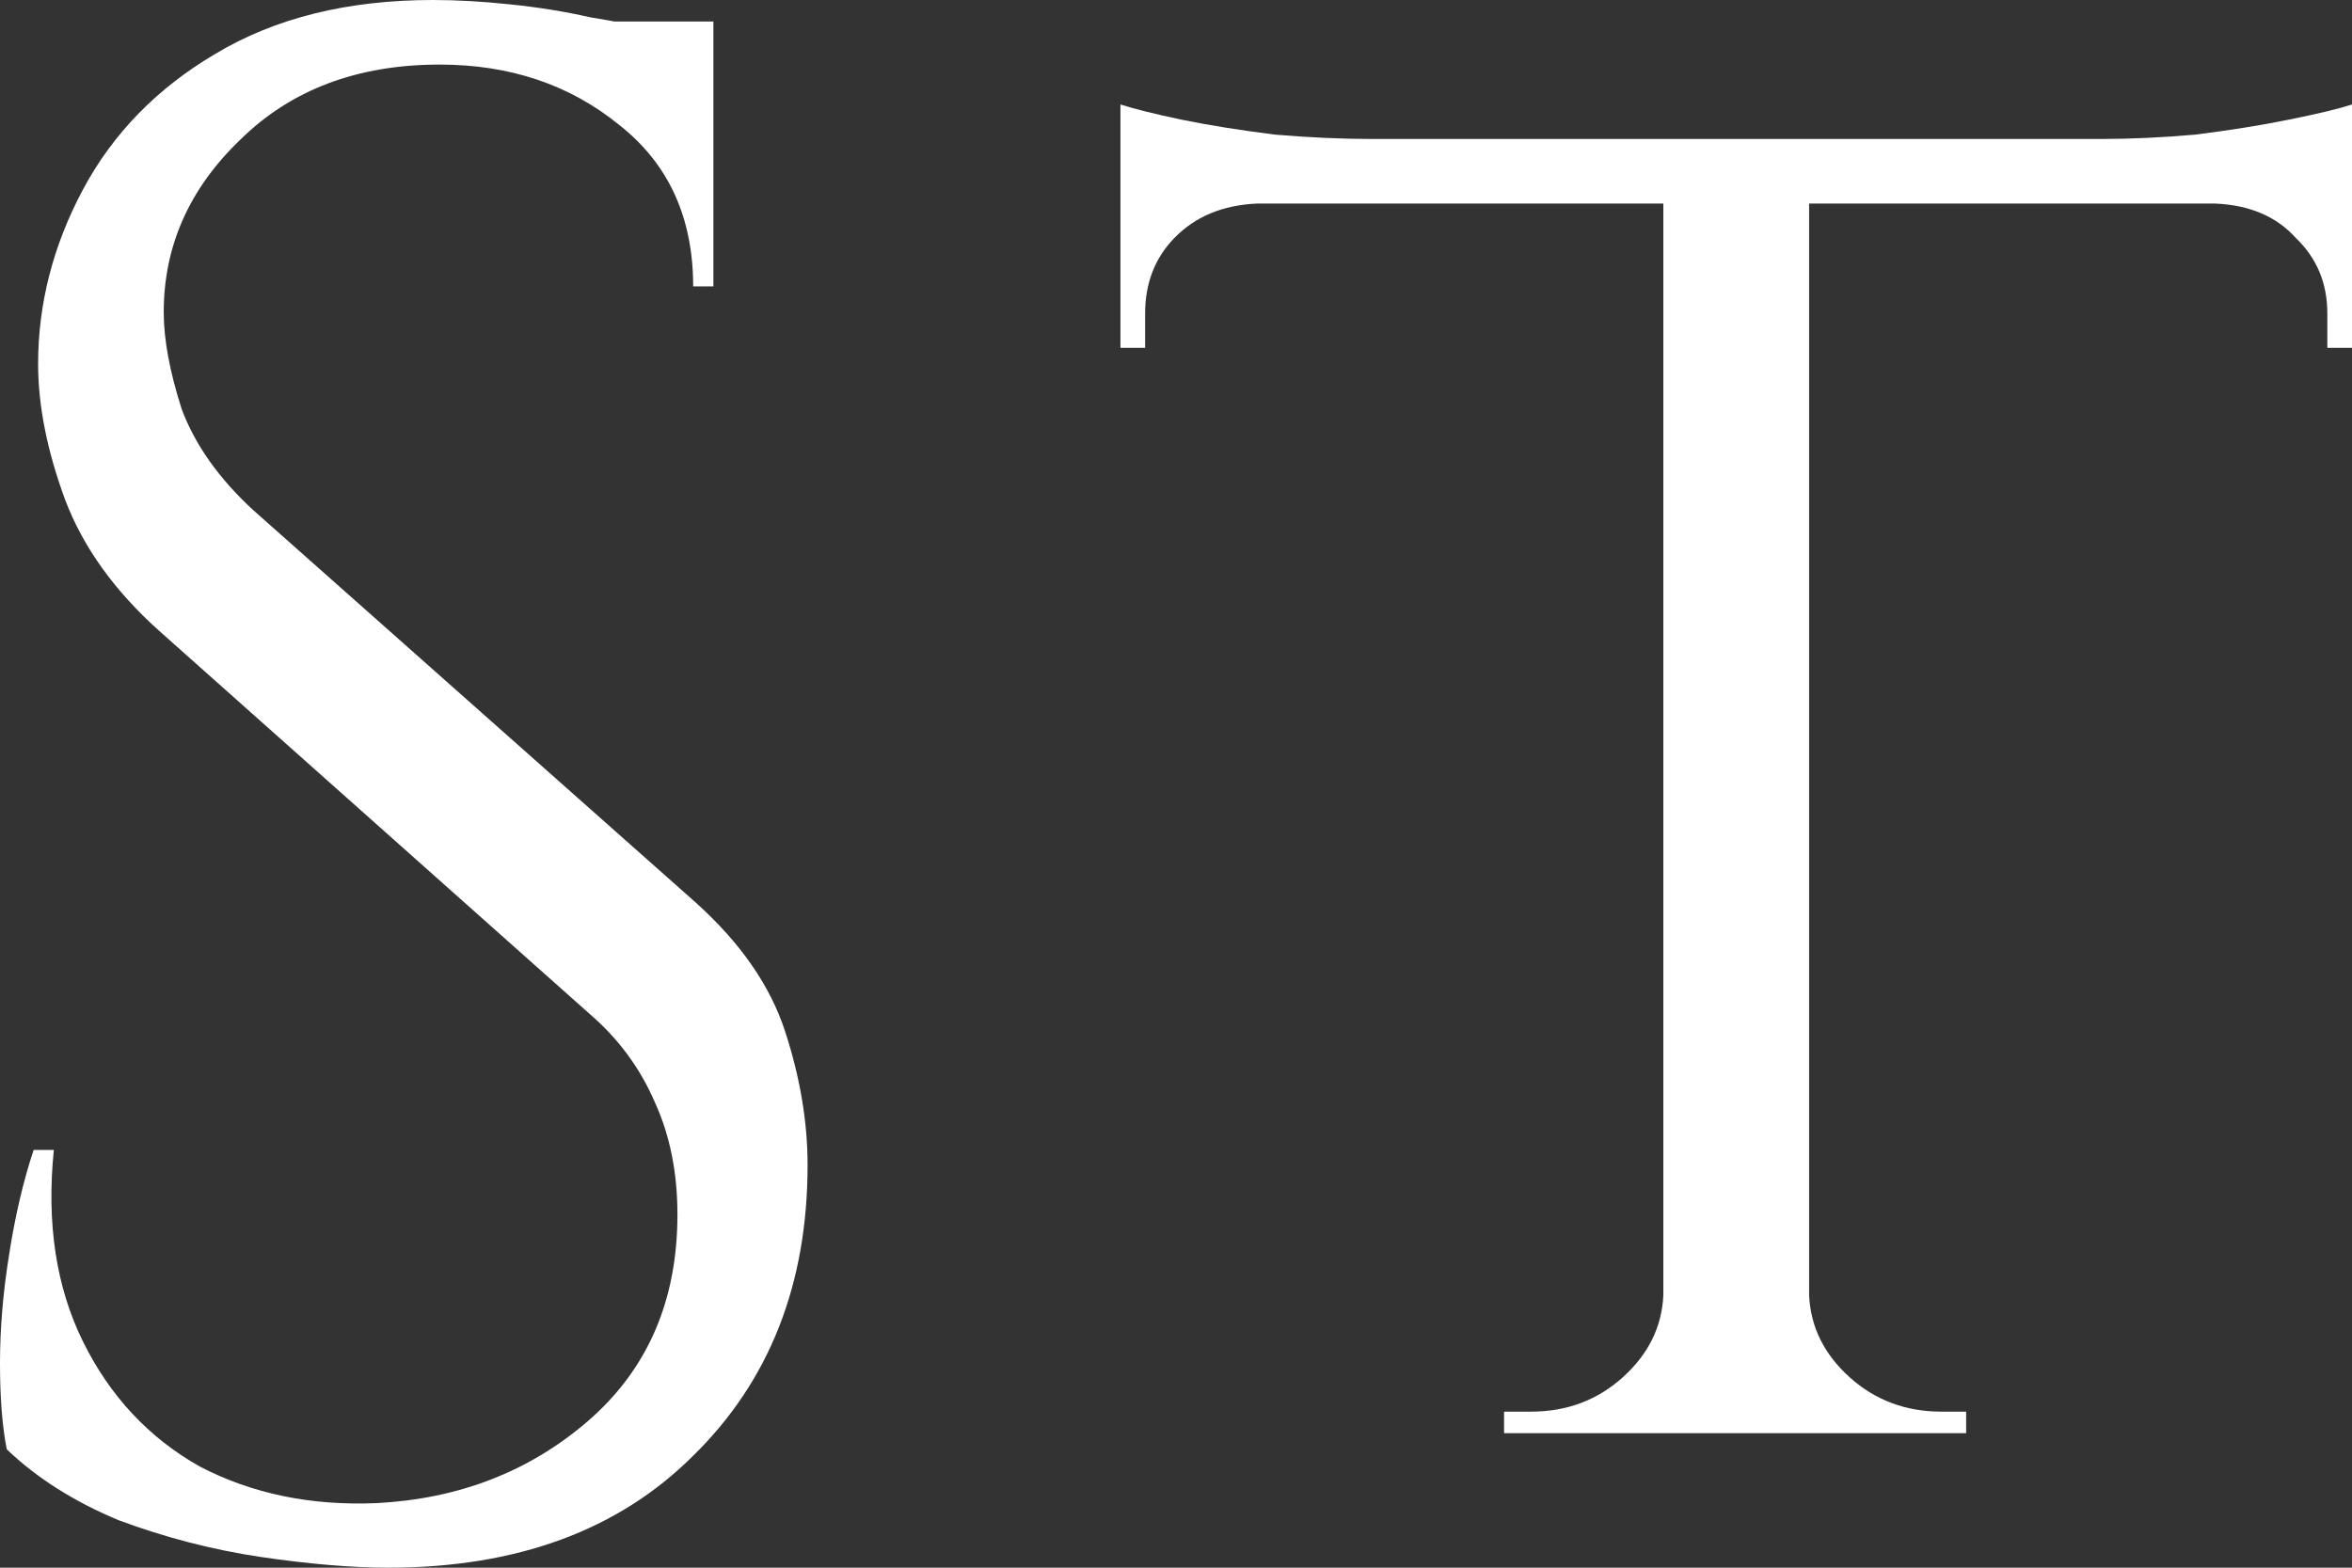
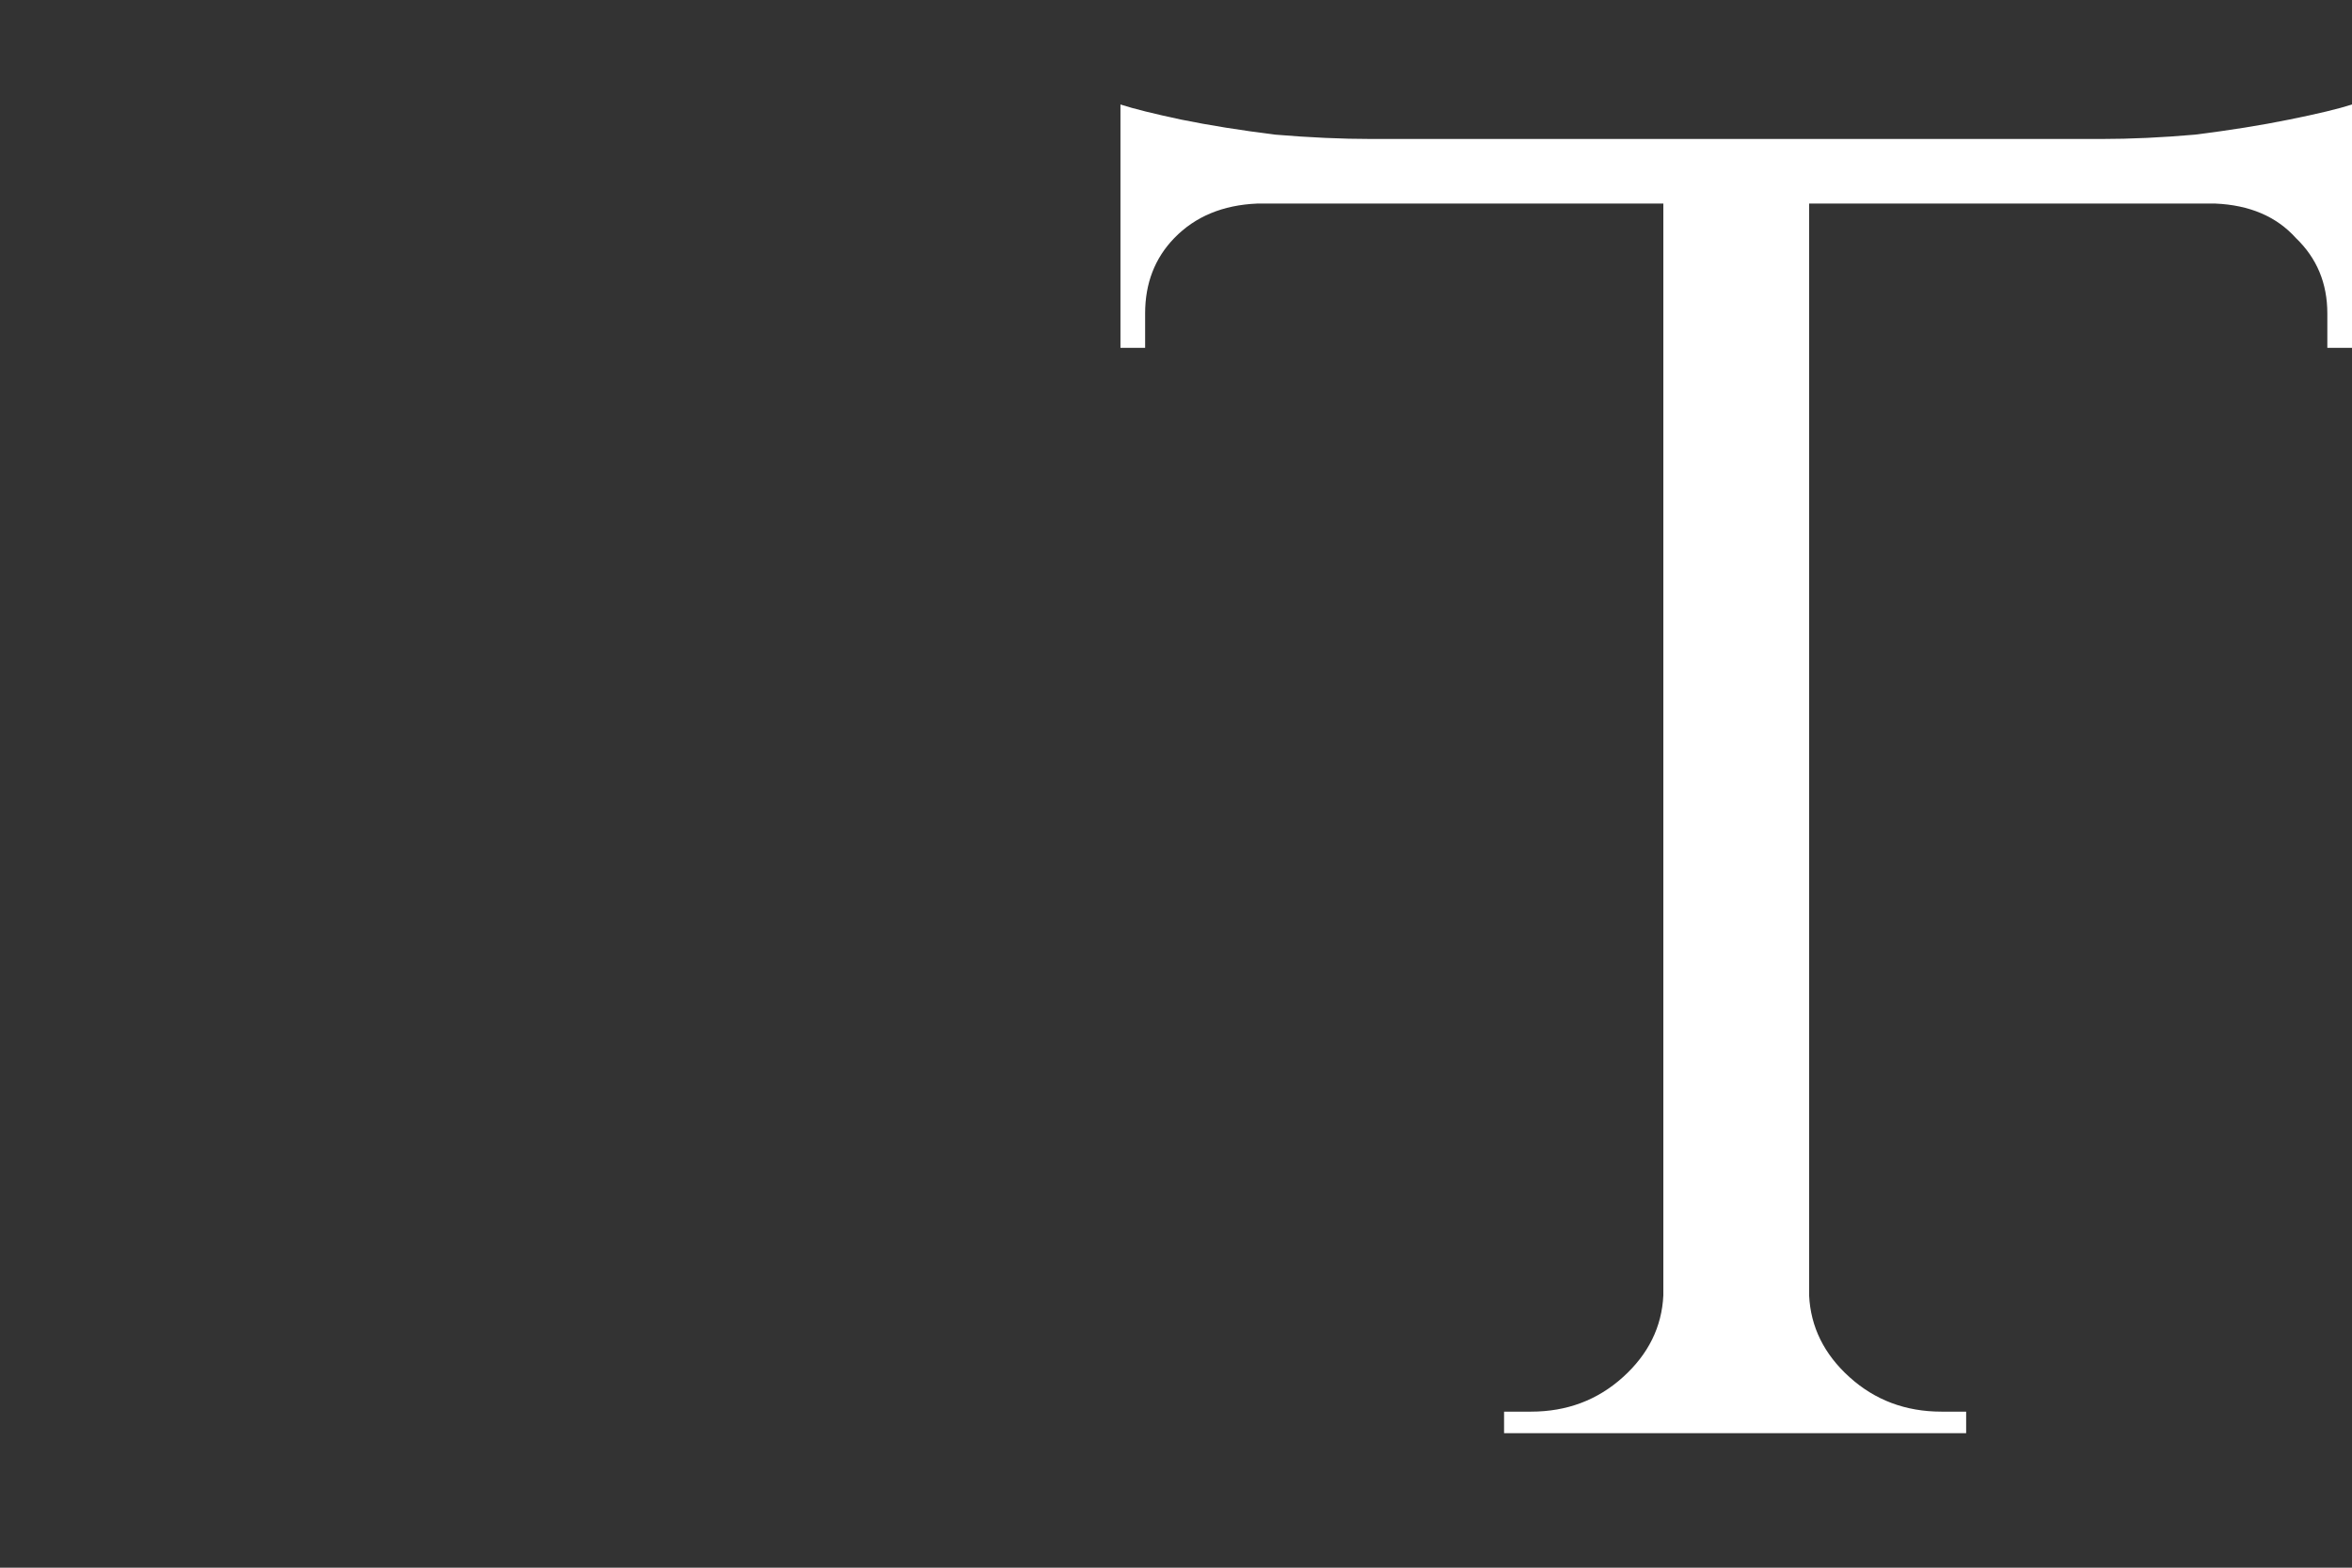
<svg xmlns="http://www.w3.org/2000/svg" width="39" height="26" viewBox="0 0 39 26" fill="none">
  <rect x="0" y="0" width="39" height="26" fill="#333333" stroke="none" />
-   <path d="M7.179 0C7.576 0 7.997 0.024 8.444 0.071C8.915 0.119 9.361 0.19 9.783 0.286C10.229 0.357 10.626 0.44 10.973 0.536C11.345 0.607 11.63 0.69 11.829 0.786V4.75H11.494C11.494 3.607 11.085 2.714 10.266 2.071C9.448 1.405 8.456 1.071 7.291 1.071C5.927 1.071 4.823 1.488 3.98 2.321C3.137 3.131 2.715 4.083 2.715 5.179C2.715 5.631 2.815 6.167 3.013 6.786C3.236 7.381 3.633 7.94 4.203 8.464L11.531 14.964C12.275 15.631 12.771 16.345 13.019 17.107C13.267 17.869 13.391 18.607 13.391 19.321C13.391 21.298 12.758 22.905 11.494 24.143C10.254 25.381 8.568 26 6.435 26C5.84 26 5.133 25.941 4.315 25.821C3.521 25.702 2.74 25.5 1.971 25.214C1.228 24.905 0.608 24.512 0.112 24.036C0.037 23.655 0 23.179 0 22.607C0 22.036 0.05 21.441 0.149 20.821C0.248 20.179 0.384 19.595 0.558 19.071H0.893C0.769 20.286 0.93 21.345 1.376 22.25C1.823 23.155 2.467 23.845 3.311 24.321C4.178 24.774 5.158 24.976 6.249 24.929C7.613 24.857 8.778 24.405 9.746 23.571C10.738 22.714 11.233 21.571 11.233 20.143C11.233 19.452 11.11 18.833 10.861 18.286C10.614 17.714 10.254 17.226 9.783 16.821L2.641 10.464C1.897 9.798 1.376 9.071 1.079 8.286C0.781 7.476 0.632 6.726 0.632 6.036C0.632 5.036 0.88 4.071 1.376 3.143C1.872 2.214 2.604 1.464 3.571 0.893C4.563 0.298 5.766 0 7.179 0ZM11.829 0.357V1.107H9.002V0.357H11.829Z" fill="white" />
  <path d="M29.998 2.448V23.769H27.581V2.448H29.998ZM39 2.305V3.376H18.579V2.305H39ZM39 3.305V5.769H38.591V5.198C38.591 4.698 38.417 4.281 38.07 3.948C37.748 3.59 37.301 3.4 36.731 3.376V3.305H39ZM39 1.733V2.662L34.834 2.305C35.33 2.305 35.851 2.281 36.396 2.233C36.967 2.162 37.487 2.079 37.959 1.983C38.43 1.888 38.777 1.805 39 1.733ZM27.655 21.483V23.769H24.94V23.412C24.964 23.412 25.039 23.412 25.163 23.412C25.311 23.412 25.386 23.412 25.386 23.412C25.981 23.412 26.489 23.221 26.911 22.84C27.333 22.459 27.556 22.007 27.581 21.483H27.655ZM29.887 21.483H29.998C30.023 22.007 30.246 22.459 30.668 22.84C31.09 23.221 31.598 23.412 32.193 23.412C32.193 23.412 32.255 23.412 32.379 23.412C32.528 23.412 32.602 23.412 32.602 23.412V23.769H29.887V21.483ZM20.848 3.305V3.376C20.278 3.4 19.819 3.59 19.472 3.948C19.149 4.281 18.988 4.698 18.988 5.198V5.769H18.579V3.305H20.848ZM18.579 1.733C18.802 1.805 19.137 1.888 19.583 1.983C20.054 2.079 20.575 2.162 21.145 2.233C21.716 2.281 22.249 2.305 22.745 2.305L18.579 2.662V1.733Z" fill="white" />
</svg>